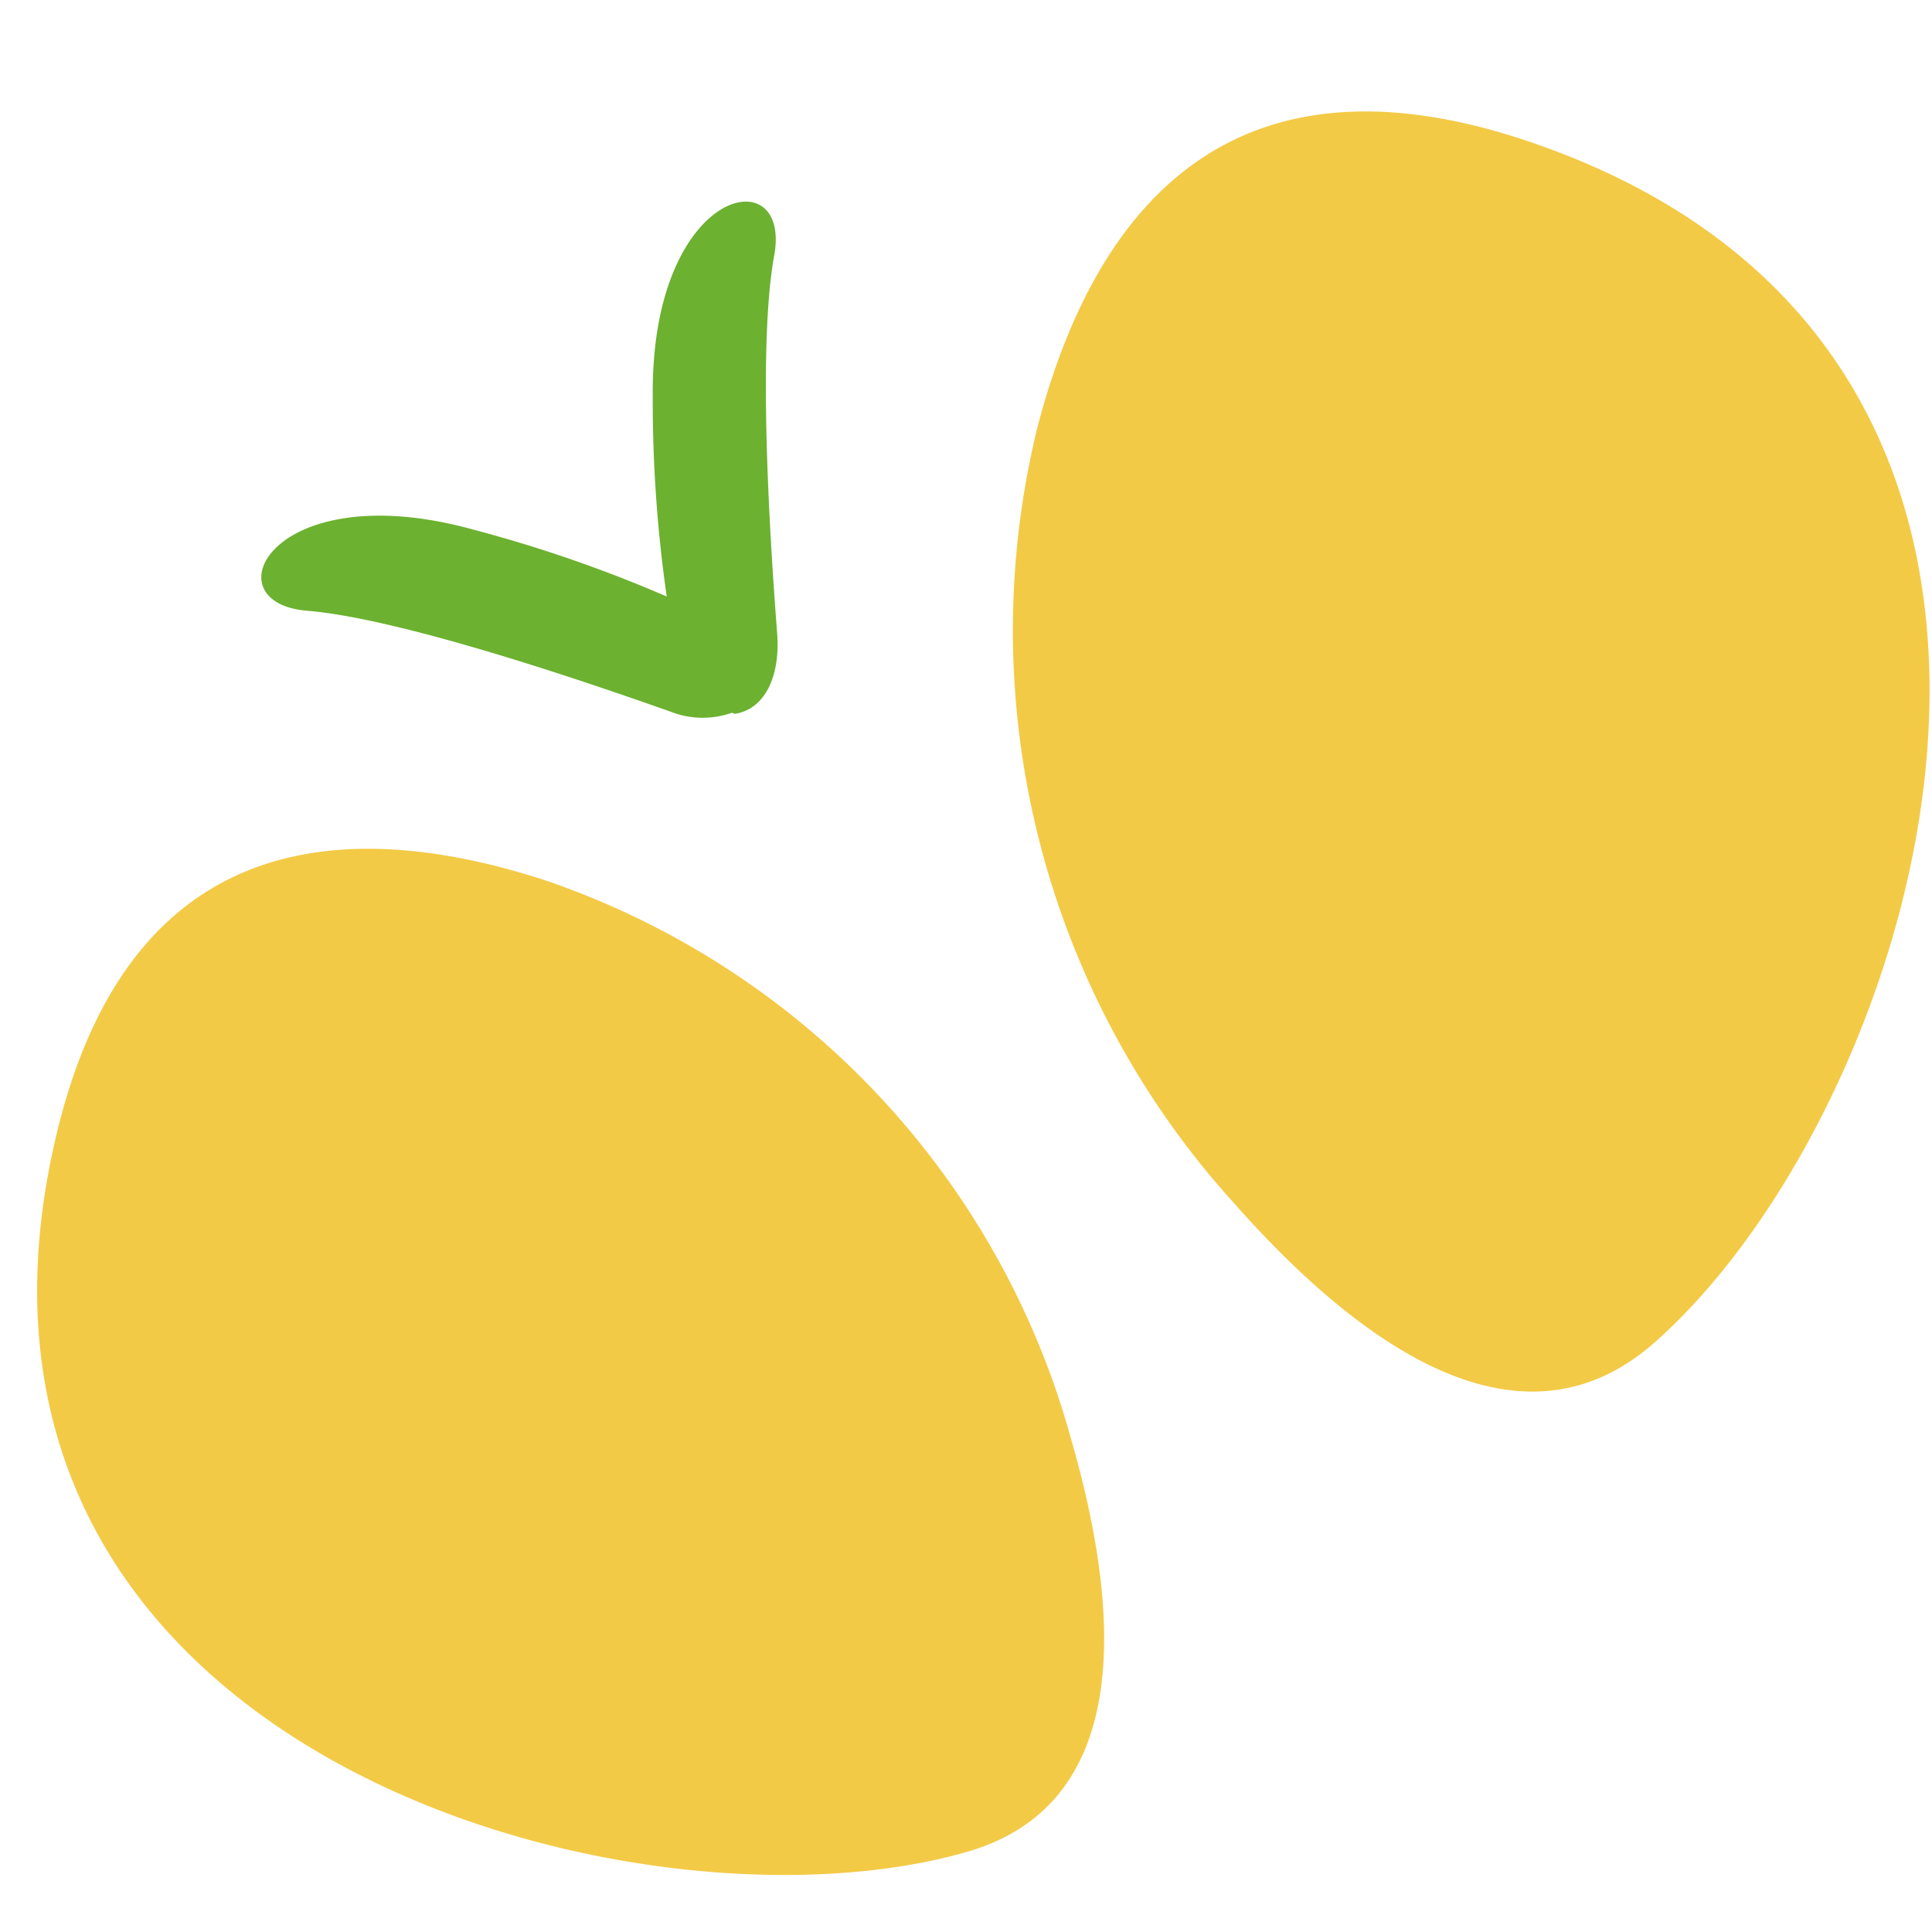
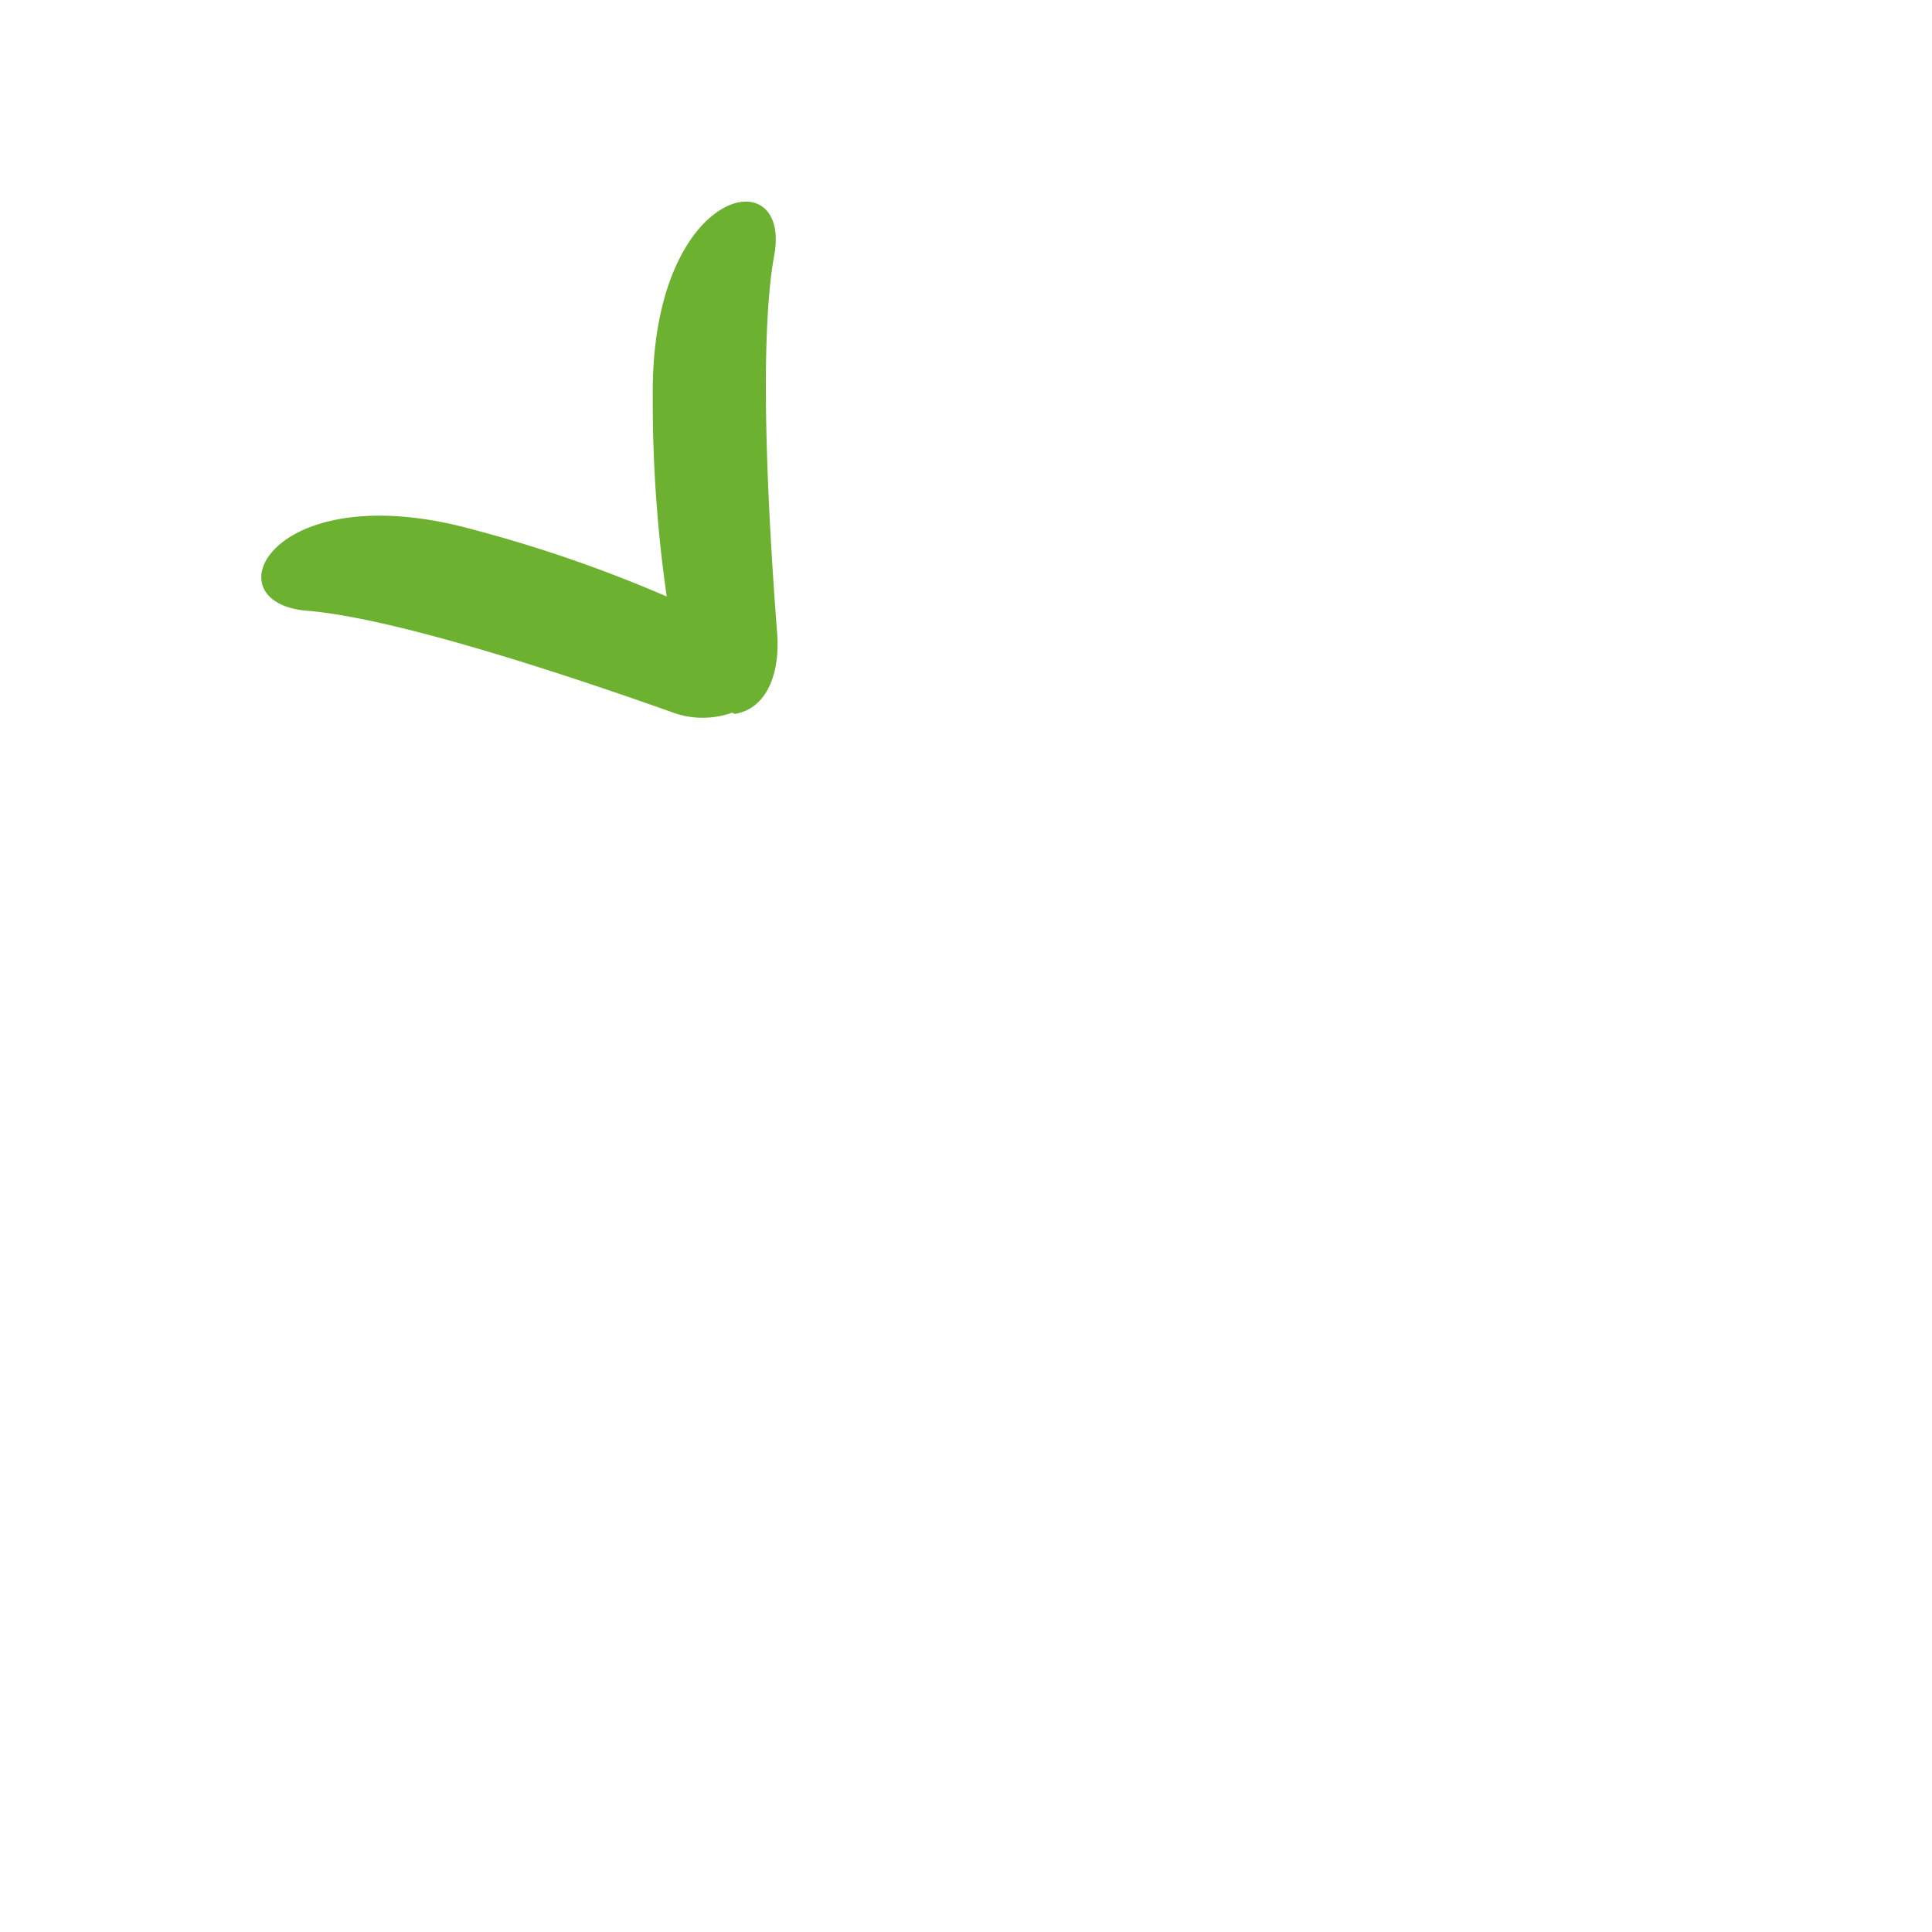
<svg xmlns="http://www.w3.org/2000/svg" width="52" height="52">
  <g data-name="グループ 22064">
    <g data-name="グループ 20270">
-       <path data-name="パス 17237" d="M28.823 38.714a22.06 22.06 0 00-14.214-15.042c-5.331-1.714-11.149-1.36-13.1 6.91-3.9 16.542 15.594 21.858 24.537 19.255 4.414-1.284 4.163-6.336 2.777-11.123z" fill="#f3ca46" />
-       <path data-name="パス 17238" d="M33.208 32.377A22.947 22.947 0 0127.92 11.51C29.387 5.874 32.942.961 41.294 3.858c16.705 5.793 10.5 25.877 3.233 32.28-3.589 3.16-7.886.124-11.319-3.761z" fill="#f3ca46" />
      <path data-name="パス 17239" d="M17.569 10.655a36.933 36.933 0 00.376 5.4 36.679 36.679 0 00-5.182-1.794c-5.443-1.516-7.157 1.959-4.5 2.177 2.439.2 7.2 1.8 9.791 2.719a2.36 2.36 0 001.645.027c.034 0 .051.033.084.028.816-.127 1.222-1.028 1.134-2.167-.211-2.735-.519-7.755-.08-10.166.485-2.627-3.317-1.874-3.268 3.776z" fill="#6cb130" />
    </g>
    <path data-name="長方形 1714" fill="none" d="M0 0h52v52H0z" />
  </g>
</svg>